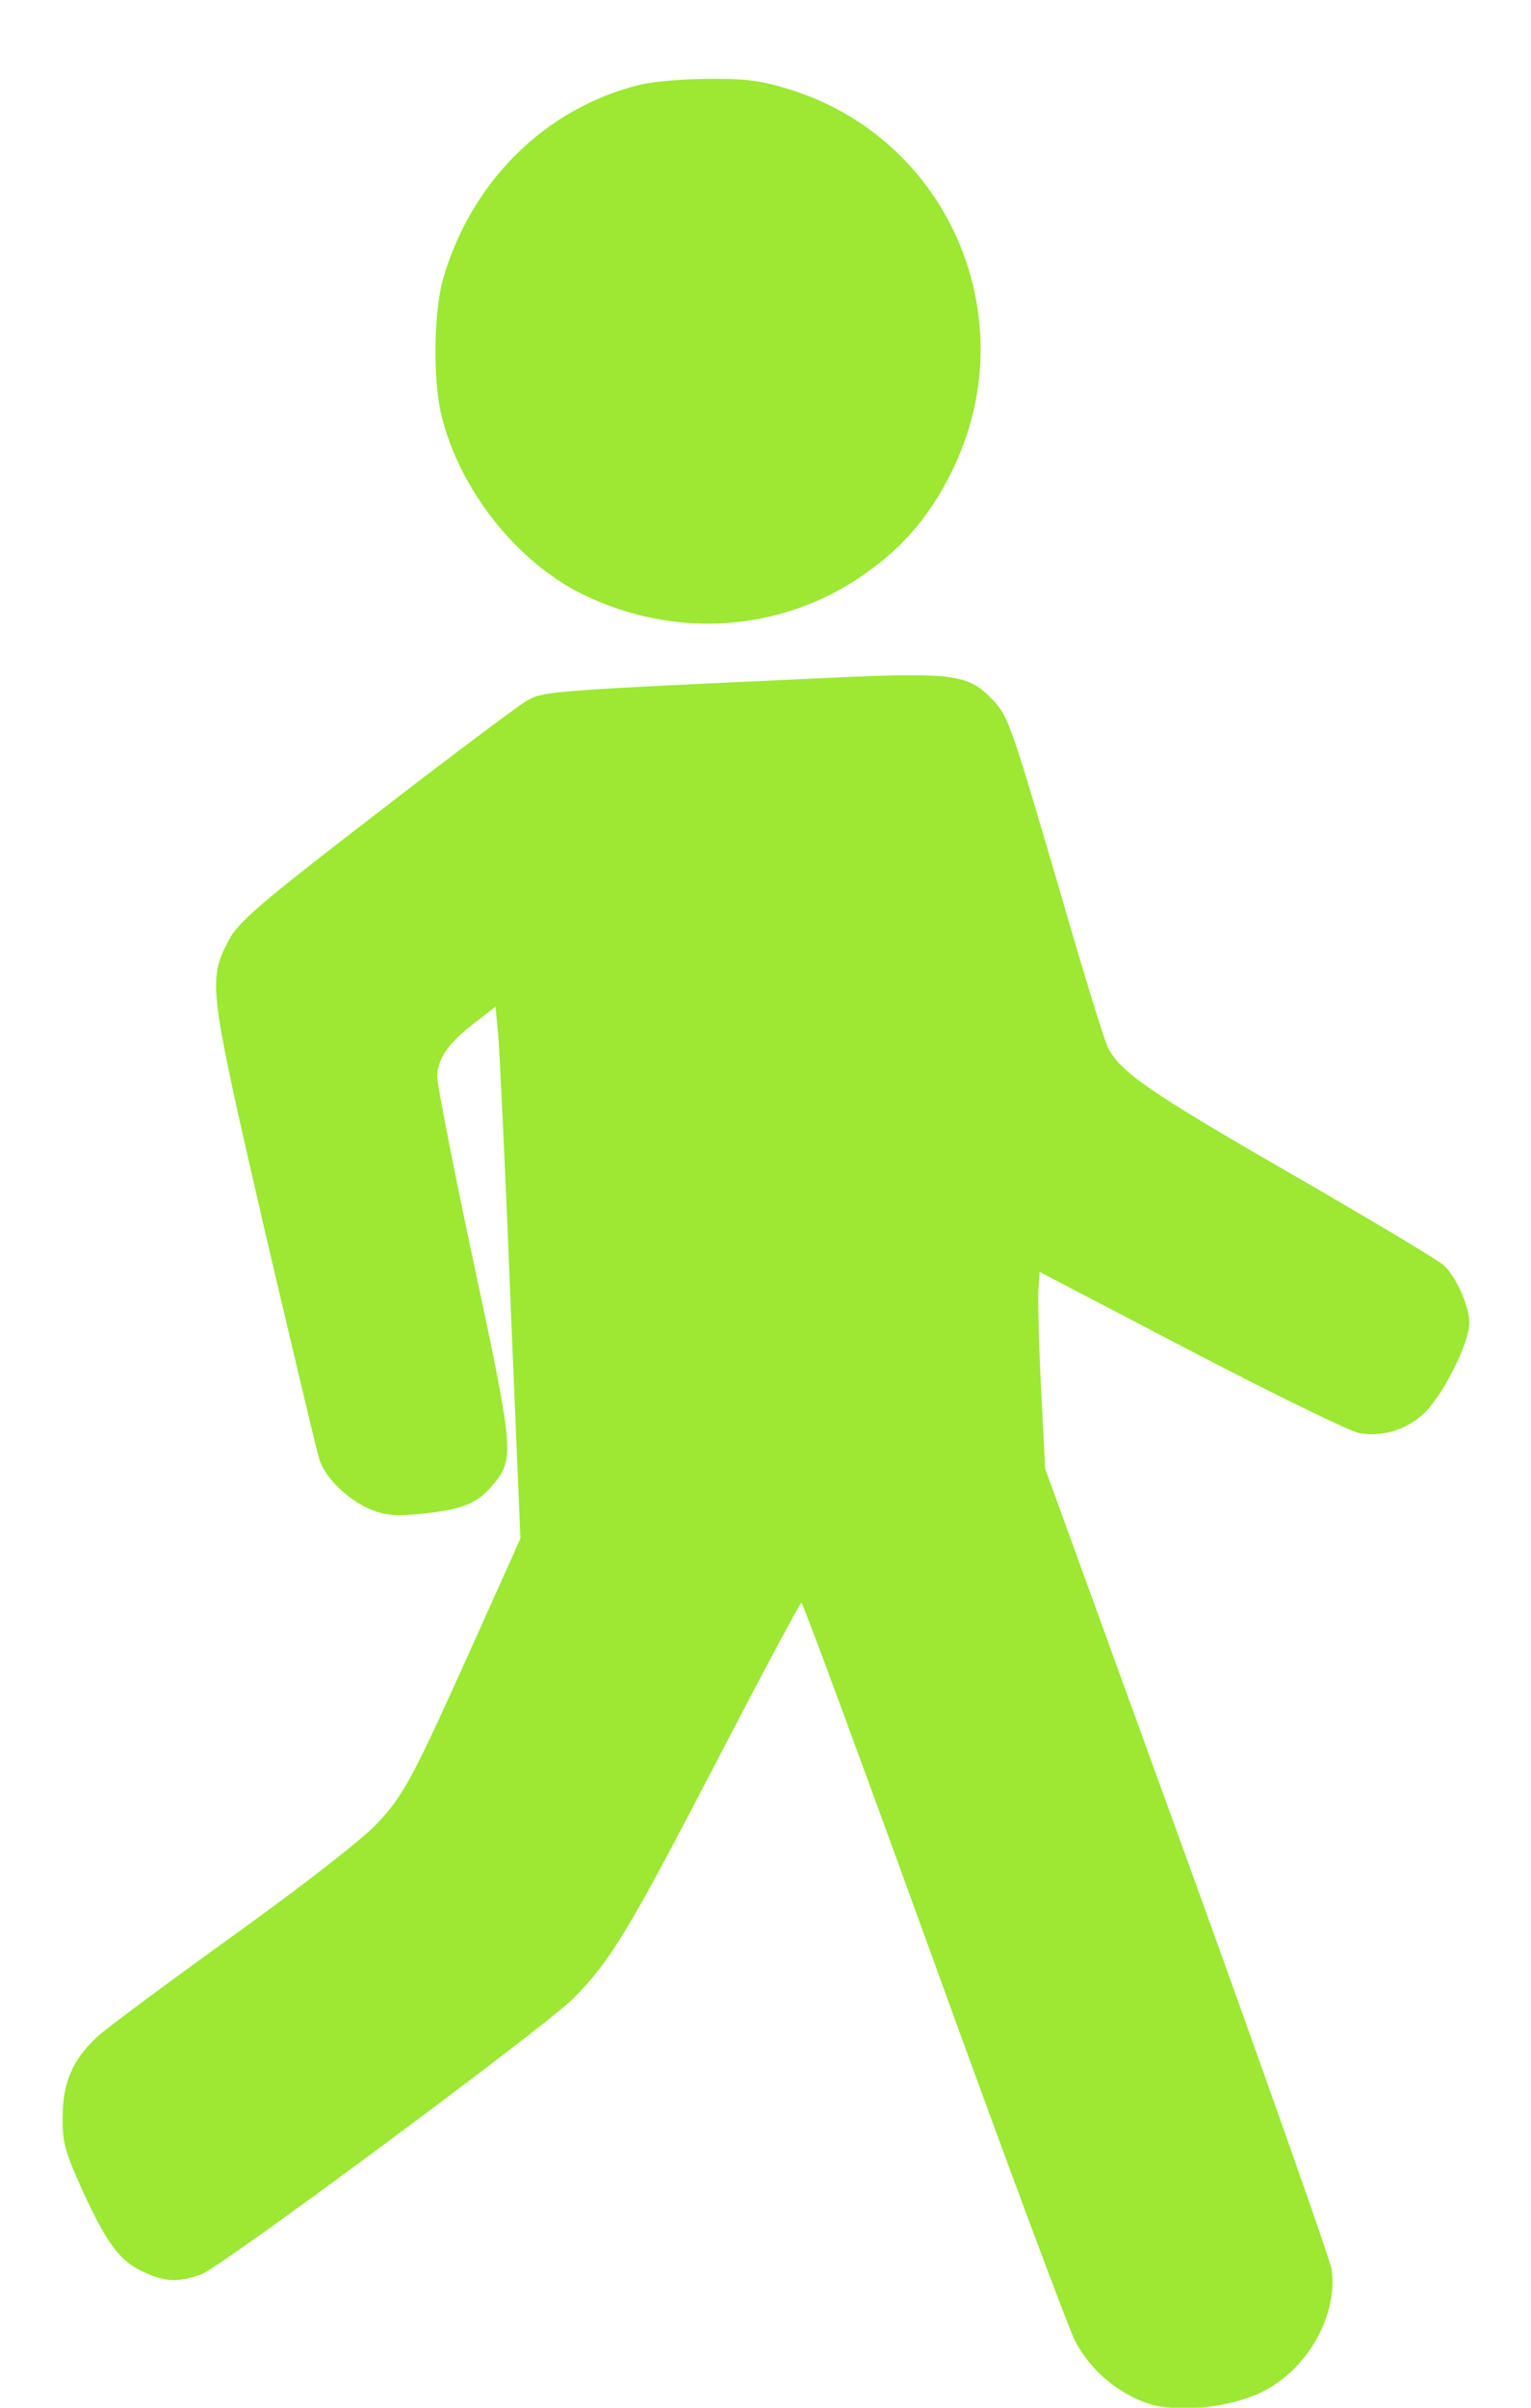
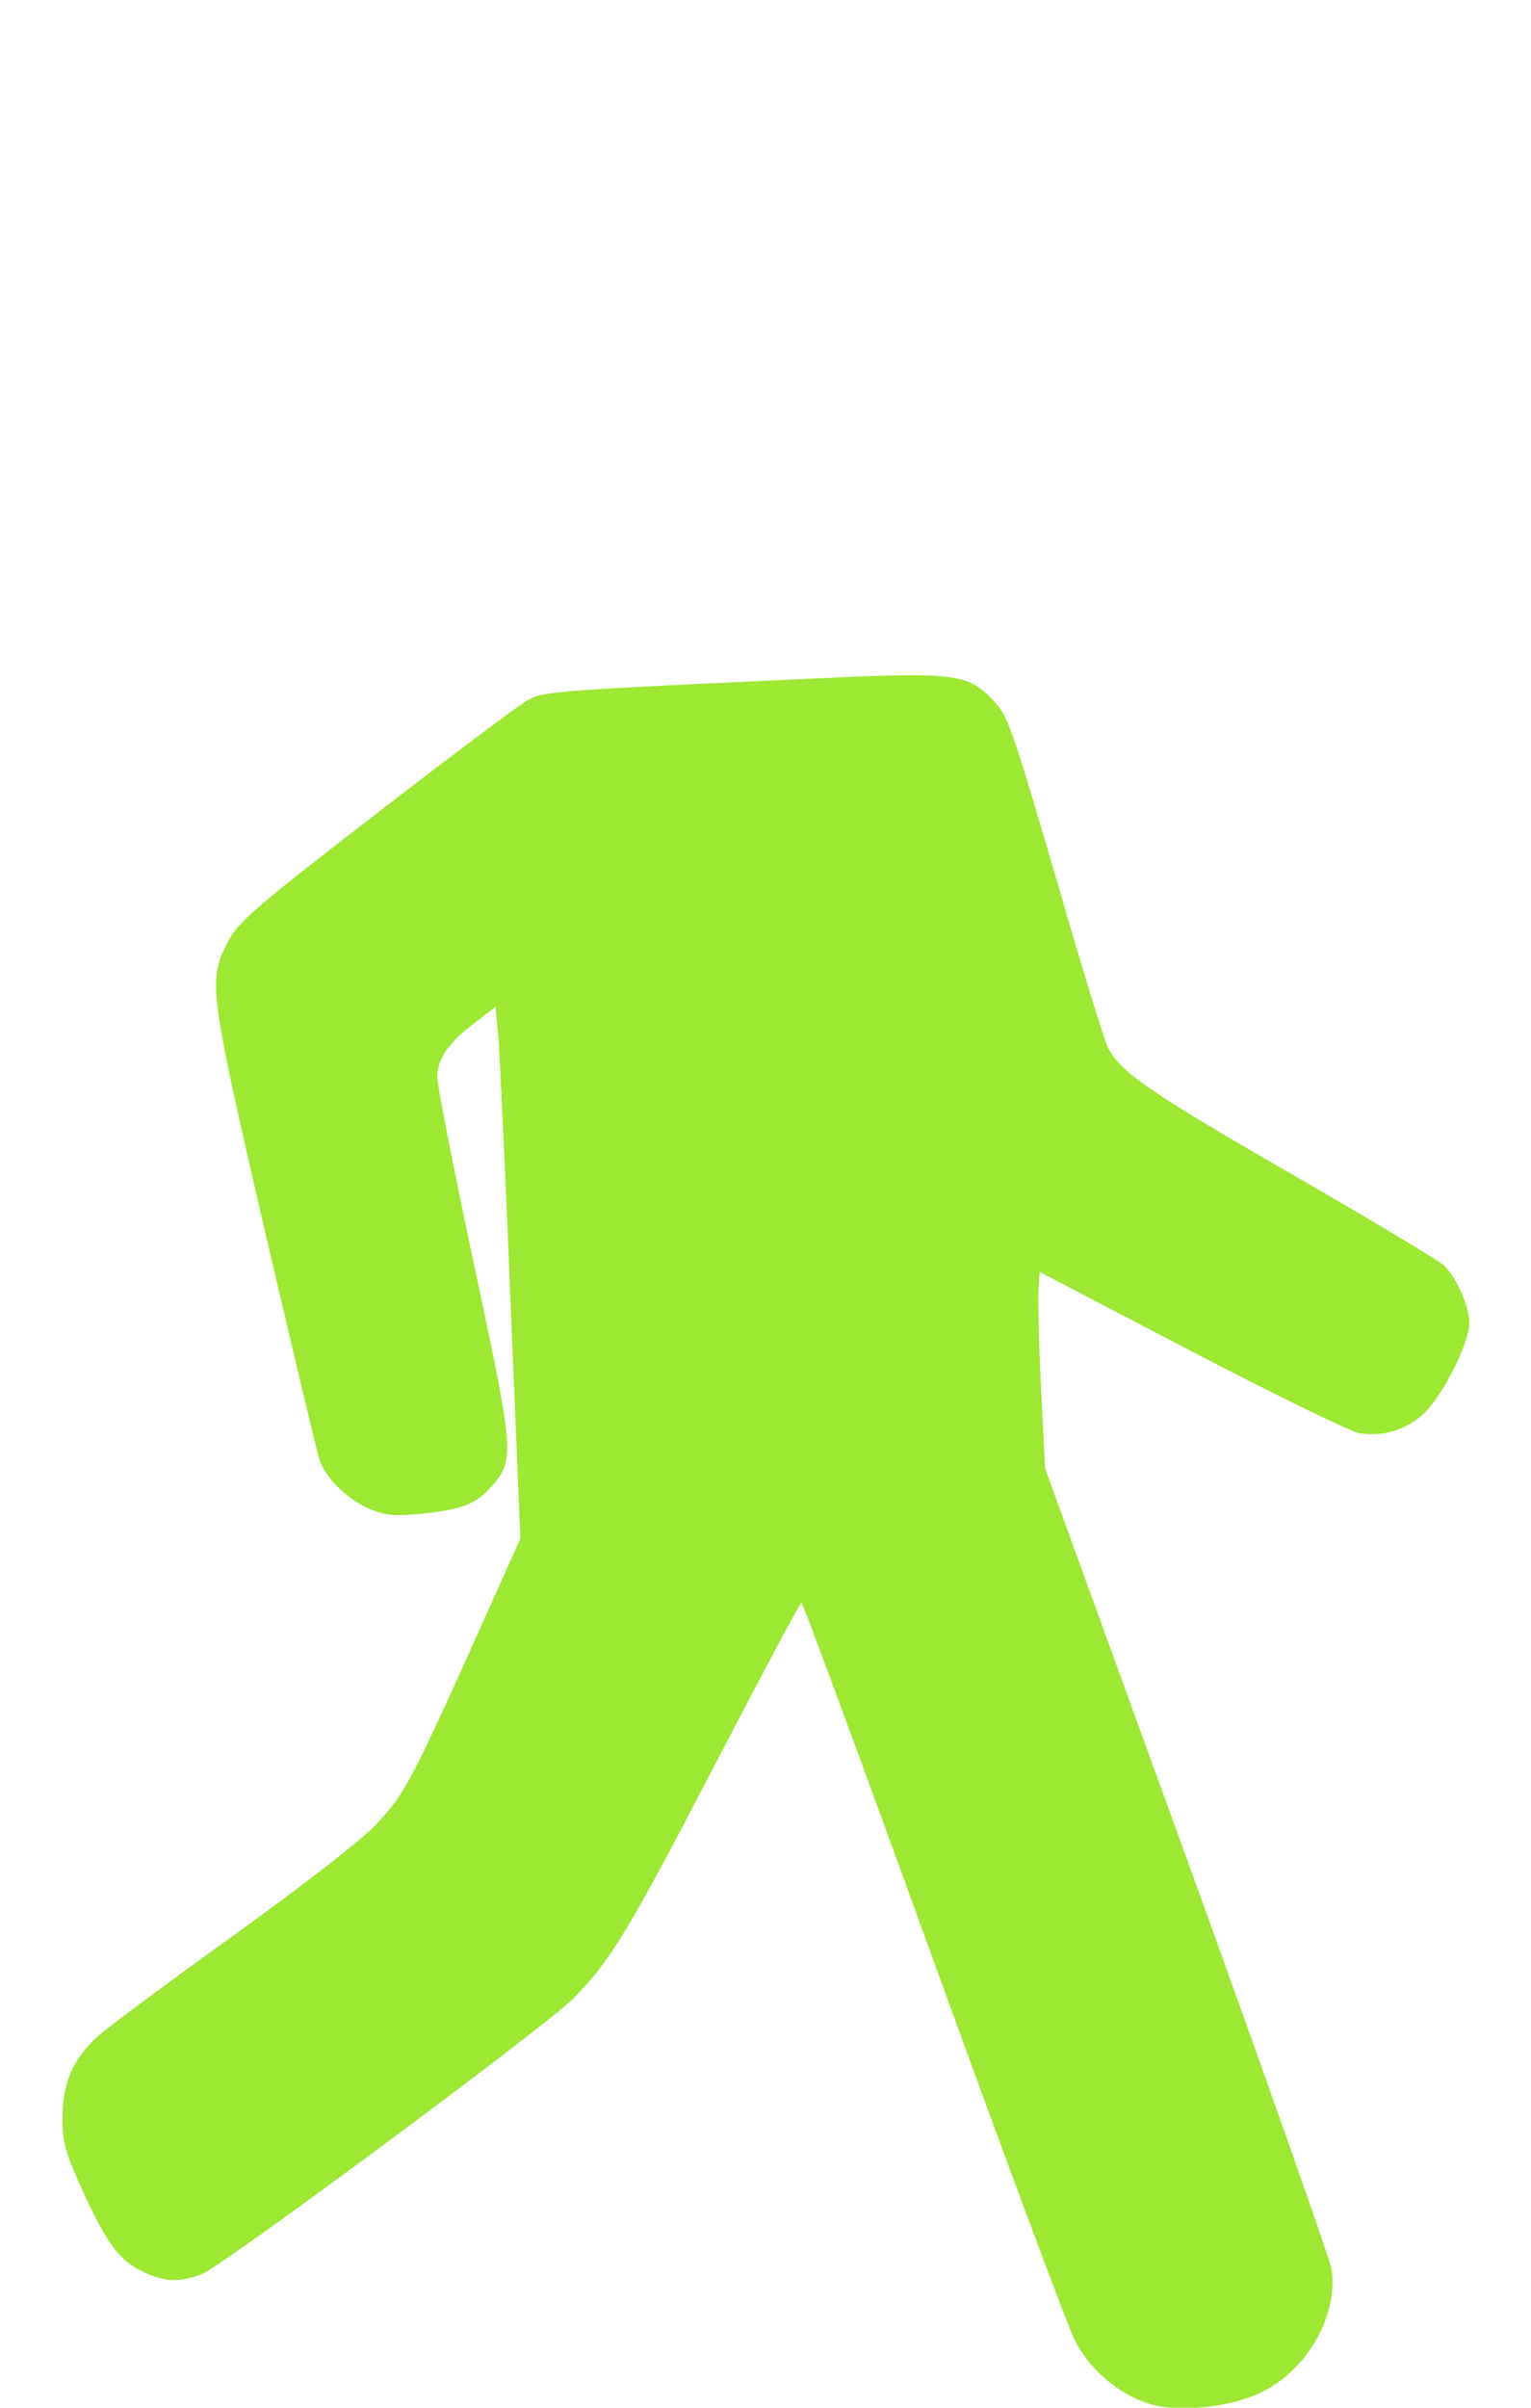
<svg xmlns="http://www.w3.org/2000/svg" width="14" height="22" viewBox="0 0 14 22" fill="none">
-   <path d="M5.849 0.775C4.992 0.987 4.319 1.648 4.057 2.53C3.965 2.829 3.957 3.469 4.036 3.793C4.202 4.475 4.722 5.132 5.329 5.431C6.165 5.839 7.129 5.777 7.878 5.265C8.248 5.012 8.497 4.725 8.701 4.313C9.387 2.933 8.692 1.282 7.233 0.821C6.967 0.738 6.826 0.717 6.481 0.721C6.248 0.721 5.965 0.746 5.849 0.775Z" fill="#9CE832" />
  <path d="M7.616 6.192C4.996 6.313 4.967 6.313 4.809 6.408C4.726 6.458 4.102 6.924 3.425 7.448C2.373 8.258 2.173 8.429 2.09 8.595C1.899 8.957 1.911 9.032 2.414 11.214C2.672 12.312 2.897 13.268 2.922 13.339C2.972 13.501 3.184 13.709 3.391 13.792C3.516 13.846 3.624 13.854 3.828 13.834C4.215 13.796 4.352 13.746 4.493 13.584C4.709 13.335 4.705 13.289 4.335 11.555C4.148 10.682 3.998 9.909 3.998 9.842C3.998 9.676 4.102 9.526 4.339 9.348L4.531 9.198L4.556 9.46C4.568 9.601 4.622 10.695 4.668 11.888L4.759 14.058L4.352 14.964C3.778 16.241 3.699 16.391 3.458 16.652C3.329 16.794 2.801 17.206 2.136 17.684C1.525 18.124 0.963 18.54 0.889 18.611C0.664 18.819 0.573 19.031 0.573 19.343C0.568 19.575 0.598 19.667 0.751 20.008C0.98 20.507 1.096 20.66 1.313 20.76C1.512 20.852 1.633 20.856 1.841 20.781C2.019 20.719 4.967 18.532 5.237 18.266C5.578 17.925 5.753 17.634 6.535 16.129C6.959 15.314 7.316 14.644 7.329 14.644C7.341 14.644 7.882 16.108 8.53 17.896C9.179 19.688 9.765 21.259 9.832 21.392C9.969 21.654 10.222 21.87 10.501 21.962C10.767 22.049 11.254 21.999 11.544 21.854C11.956 21.65 12.235 21.159 12.177 20.735C12.16 20.64 11.565 18.952 10.854 16.989L9.557 13.418L9.52 12.69C9.499 12.291 9.491 11.888 9.495 11.792L9.507 11.622L10.9 12.349C11.665 12.748 12.351 13.081 12.426 13.094C12.638 13.131 12.846 13.069 13.008 12.927C13.183 12.774 13.436 12.275 13.436 12.088C13.436 11.934 13.312 11.655 13.195 11.555C13.149 11.514 12.517 11.135 11.79 10.716C10.513 9.98 10.247 9.797 10.131 9.572C10.102 9.514 9.906 8.886 9.703 8.179C9.241 6.604 9.22 6.545 9.079 6.396C8.859 6.163 8.726 6.142 7.616 6.192Z" fill="#9CE832" />
</svg>